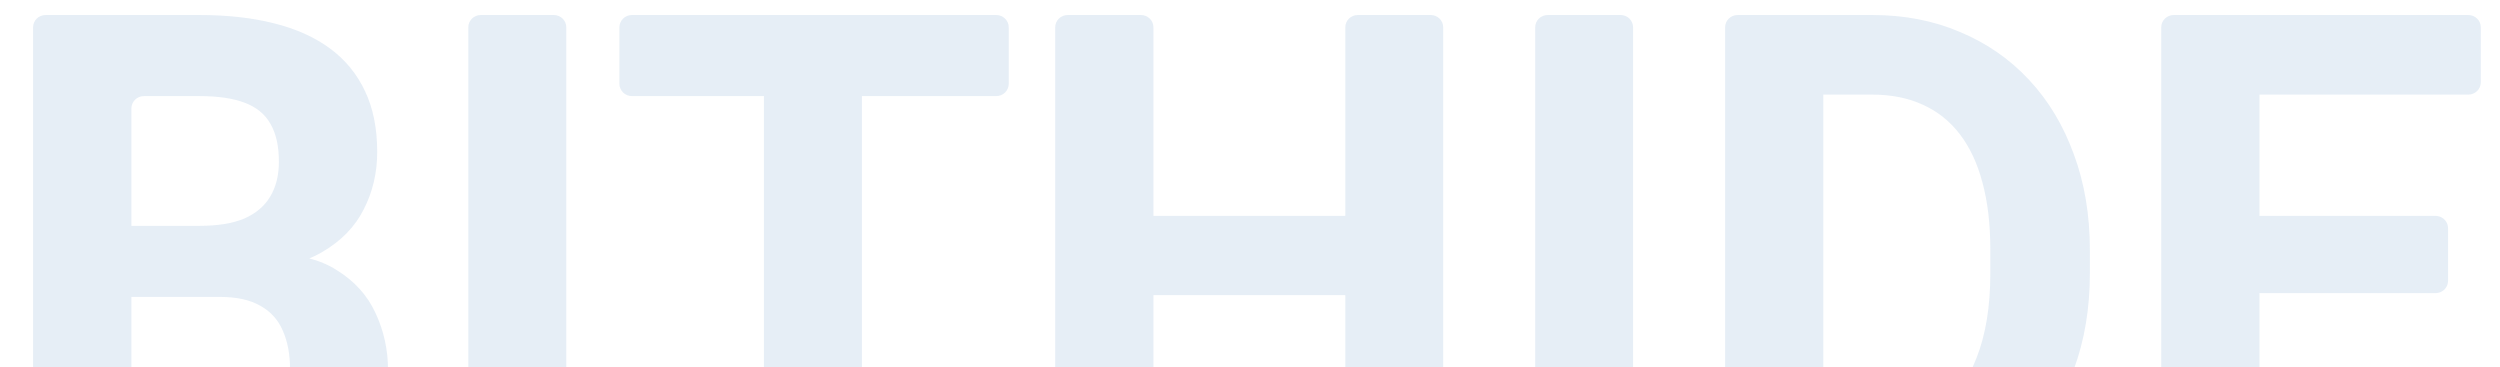
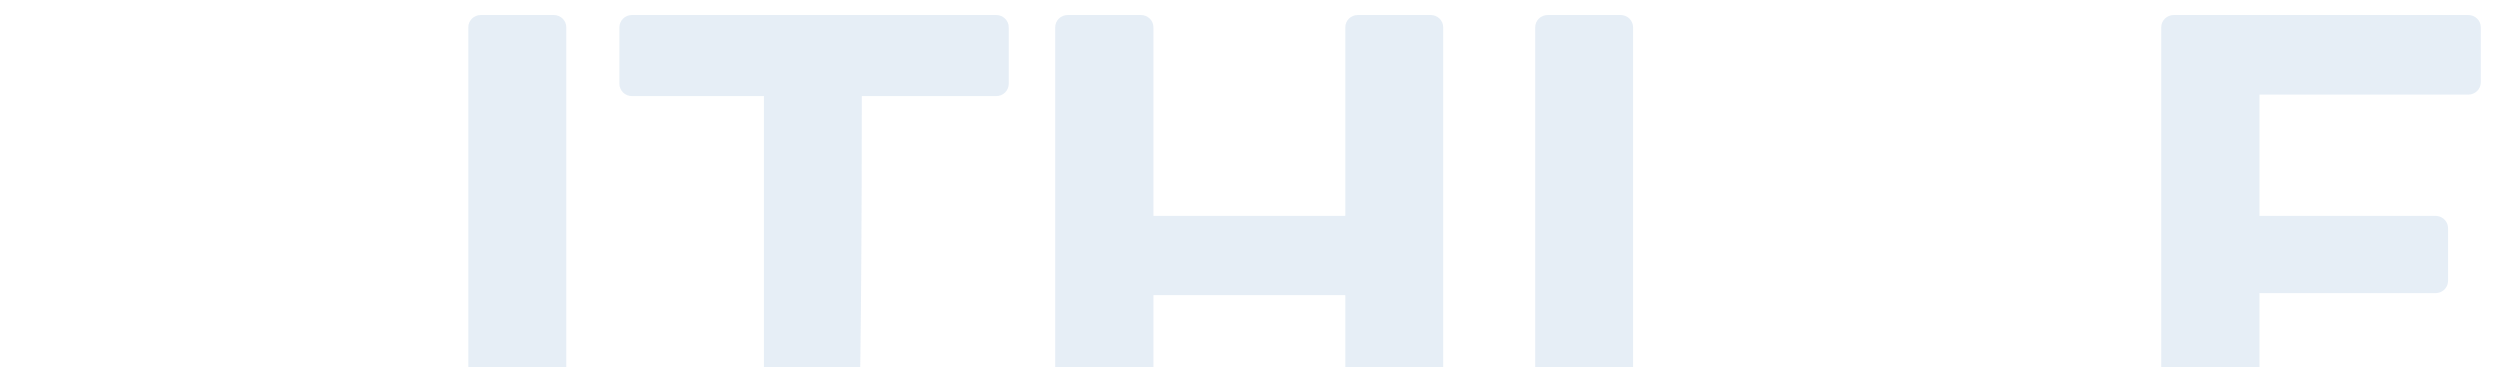
<svg xmlns="http://www.w3.org/2000/svg" width="1728" height="254" viewBox="0 0 1728 254" fill="none">
-   <path d="M151.993 205.232H75.842C71.097 205.232 67.24 201.473 67.196 196.809L66.901 164.677C66.857 159.952 70.741 156.1 75.545 156.1H137.95C150.484 156.1 160.752 154.431 168.757 151.092C176.761 147.593 182.726 142.585 186.652 136.067C190.729 129.388 192.768 121.28 192.768 111.739C192.768 100.927 190.804 92.181 186.878 85.503C183.103 78.826 177.139 73.977 168.984 70.955C160.978 67.935 150.635 66.424 137.95 66.424H99.478C94.704 66.424 90.832 70.23 90.832 74.924V349.135C90.832 353.829 86.961 357.634 82.187 357.634H31.521C26.746 357.634 22.875 353.829 22.875 349.135V18.875C22.875 14.181 26.746 10.376 31.521 10.376H137.95C157.129 10.376 174.268 12.284 189.369 16.1C204.623 19.916 217.534 25.72 228.105 33.511C238.677 41.302 246.755 51.16 252.344 63.085C257.931 74.85 260.725 88.842 260.725 105.061C260.725 119.371 257.63 132.568 251.437 144.652C245.397 156.737 235.808 166.595 222.668 174.226C210.359 181.461 194.454 185.623 174.956 186.714C172.86 186.833 170.862 187.649 169.34 189.069L151.993 205.232ZM149.049 357.634H62.277C55.951 357.634 51.766 351.175 54.444 345.539L72.874 306.728C74.294 303.737 77.35 301.824 80.708 301.824H149.049C160.978 301.824 170.72 299.838 178.27 295.862C185.821 291.728 191.408 286.164 195.033 279.168C198.658 272.172 200.47 264.142 200.47 255.079C200.47 244.902 198.809 236.077 195.486 228.604C192.315 221.133 187.181 215.407 180.083 211.433C172.985 207.299 163.621 205.232 151.993 205.232H95.253C90.447 205.232 86.563 201.379 86.607 196.655L86.905 164.522C86.947 159.859 90.805 156.1 95.549 156.1H164.361C166.994 156.1 169.486 157.282 171.127 159.308L181.51 172.145C183.182 174.21 185.735 175.376 188.418 175.414C206.541 175.658 221.281 179.395 232.636 186.628C245.02 194.261 254.005 204.198 259.592 216.441C265.33 228.685 268.2 241.801 268.2 255.793C268.2 278.055 263.595 296.816 254.383 312.081C245.171 327.185 231.654 338.554 213.834 346.187C196.166 353.818 174.571 357.634 149.049 357.634Z" fill="#0455A3" fill-opacity="0.1" />
  <path d="M382.777 10.375C387.551 10.375 391.423 14.18 391.423 18.874V349.134C391.423 353.828 387.551 357.633 382.777 357.633H332.337C327.563 357.633 323.691 353.828 323.691 349.134V18.874C323.691 14.18 327.563 10.375 332.337 10.375H382.777Z" fill="#0455A3" fill-opacity="0.1" />
-   <path d="M587.115 10.375C591.889 10.375 595.761 14.18 595.761 18.874V349.134C595.761 353.828 591.889 357.633 587.115 357.633H536.675C531.901 357.633 528.031 353.828 528.031 349.134V18.874C528.031 14.18 531.901 10.375 536.675 10.375H587.115ZM688.597 10.375C693.372 10.375 697.243 14.18 697.243 18.874V57.924C697.243 62.618 693.372 66.423 688.597 66.423H436.779C432.004 66.423 428.133 62.618 428.133 57.924V18.874C428.133 14.18 432.004 10.375 436.779 10.375H688.597Z" fill="#0455A3" fill-opacity="0.1" />
+   <path d="M587.115 10.375C591.889 10.375 595.761 14.18 595.761 18.874C595.761 353.828 591.889 357.633 587.115 357.633H536.675C531.901 357.633 528.031 353.828 528.031 349.134V18.874C528.031 14.18 531.901 10.375 536.675 10.375H587.115ZM688.597 10.375C693.372 10.375 697.243 14.18 697.243 18.874V57.924C697.243 62.618 693.372 66.423 688.597 66.423H436.779C432.004 66.423 428.133 62.618 428.133 57.924V18.874C428.133 14.18 432.004 10.375 436.779 10.375H688.597Z" fill="#0455A3" fill-opacity="0.1" />
  <path d="M940.461 149.224C945.236 149.224 949.107 153.03 949.107 157.724V195.515C949.107 200.209 945.236 204.015 940.461 204.015H785.752C780.977 204.015 777.108 200.209 777.108 195.515V157.724C777.108 153.03 780.977 149.224 785.752 149.224H940.461ZM788.603 10.376C793.378 10.376 797.249 14.181 797.249 18.875V342.794C797.249 347.488 793.378 351.293 788.603 351.293H737.999C733.225 351.293 729.355 347.488 729.355 342.794V18.875C729.355 14.181 733.225 10.376 737.999 10.376H788.603ZM988.893 10.376C993.667 10.376 997.539 14.181 997.539 18.875V342.794C997.539 347.488 993.667 351.293 988.893 351.293H938.515C933.741 351.293 929.871 347.488 929.871 342.794V18.875C929.871 14.181 933.741 10.376 938.515 10.376H988.893Z" fill="#0455A3" fill-opacity="0.1" />
  <path d="M1120.16 10.376C1124.92 10.376 1128.79 14.181 1128.79 18.875V342.794C1128.79 347.488 1124.92 351.293 1120.16 351.293H1069.78C1065 351.293 1061.13 347.488 1061.13 342.794V18.875C1061.13 14.181 1065 10.376 1069.78 10.376H1120.16Z" fill="#0455A3" fill-opacity="0.1" />
-   <path d="M1293.55 351.293H1230.53C1225.73 351.293 1221.84 347.446 1221.88 342.726L1222.21 304.934C1222.24 300.267 1226.1 296.502 1230.84 296.502H1293.55C1311.37 296.502 1326.37 292.367 1338.6 284.093C1350.81 275.663 1360.03 263.41 1366.2 247.333C1372.55 231.254 1375.71 211.82 1375.71 189.029V172.405C1375.71 154.923 1373.9 139.548 1370.29 126.279C1366.82 113.01 1361.6 101.849 1354.66 92.795C1347.73 83.741 1339.2 76.951 1329.09 72.424C1318.98 67.741 1307.37 65.4 1294.23 65.4H1229.11C1224.33 65.4 1220.46 61.596 1220.46 56.902V18.875C1220.46 14.181 1224.33 10.376 1229.11 10.376H1294.23C1316.26 10.376 1336.41 14.278 1354.66 22.083C1373.08 29.732 1388.99 40.737 1402.41 55.099C1415.84 69.459 1426.17 86.63 1433.42 106.61C1440.81 126.435 1444.52 148.523 1444.52 172.873V189.029C1444.52 213.225 1440.81 235.313 1433.42 255.293C1426.17 275.274 1415.84 292.446 1402.41 306.805C1389.14 321.011 1373.22 332.015 1354.66 339.821C1336.26 347.47 1315.9 351.293 1293.55 351.293ZM1251.65 10.376C1256.41 10.376 1260.28 14.181 1260.28 18.875V342.794C1260.28 347.488 1256.41 351.293 1251.65 351.293H1201.04C1196.27 351.293 1192.4 347.488 1192.4 342.794V18.875C1192.4 14.181 1196.27 10.376 1201.04 10.376H1251.65Z" fill="#0455A3" fill-opacity="0.1" />
  <path d="M1706.3 296.501C1711.08 296.501 1714.95 300.307 1714.95 305.001V342.793C1714.95 347.487 1711.08 351.292 1706.3 351.292H1548.2C1543.43 351.292 1539.56 347.487 1539.56 342.793V305.001C1539.56 300.307 1543.43 296.501 1548.2 296.501H1706.3ZM1553.09 10.375C1557.87 10.375 1561.74 14.18 1561.74 18.874V342.793C1561.74 347.487 1557.87 351.292 1553.09 351.292H1502.48C1497.71 351.292 1493.84 347.487 1493.84 342.793V18.874C1493.84 14.18 1497.71 10.375 1502.48 10.375H1553.09ZM1683.45 149.223C1688.23 149.223 1692.1 153.029 1692.1 157.723V194.11C1692.1 198.803 1688.23 202.609 1683.45 202.609H1548.2C1543.43 202.609 1539.56 198.803 1539.56 194.11V157.723C1539.56 153.029 1543.43 149.223 1548.2 149.223H1683.45ZM1706.08 10.375C1710.86 10.375 1714.73 14.18 1714.73 18.874V56.901C1714.73 61.595 1710.86 65.399 1706.08 65.399H1548.2C1543.43 65.399 1539.56 61.595 1539.56 56.901V18.874C1539.56 14.18 1543.43 10.375 1548.2 10.375H1706.08Z" fill="#0455A3" fill-opacity="0.1" />
</svg>